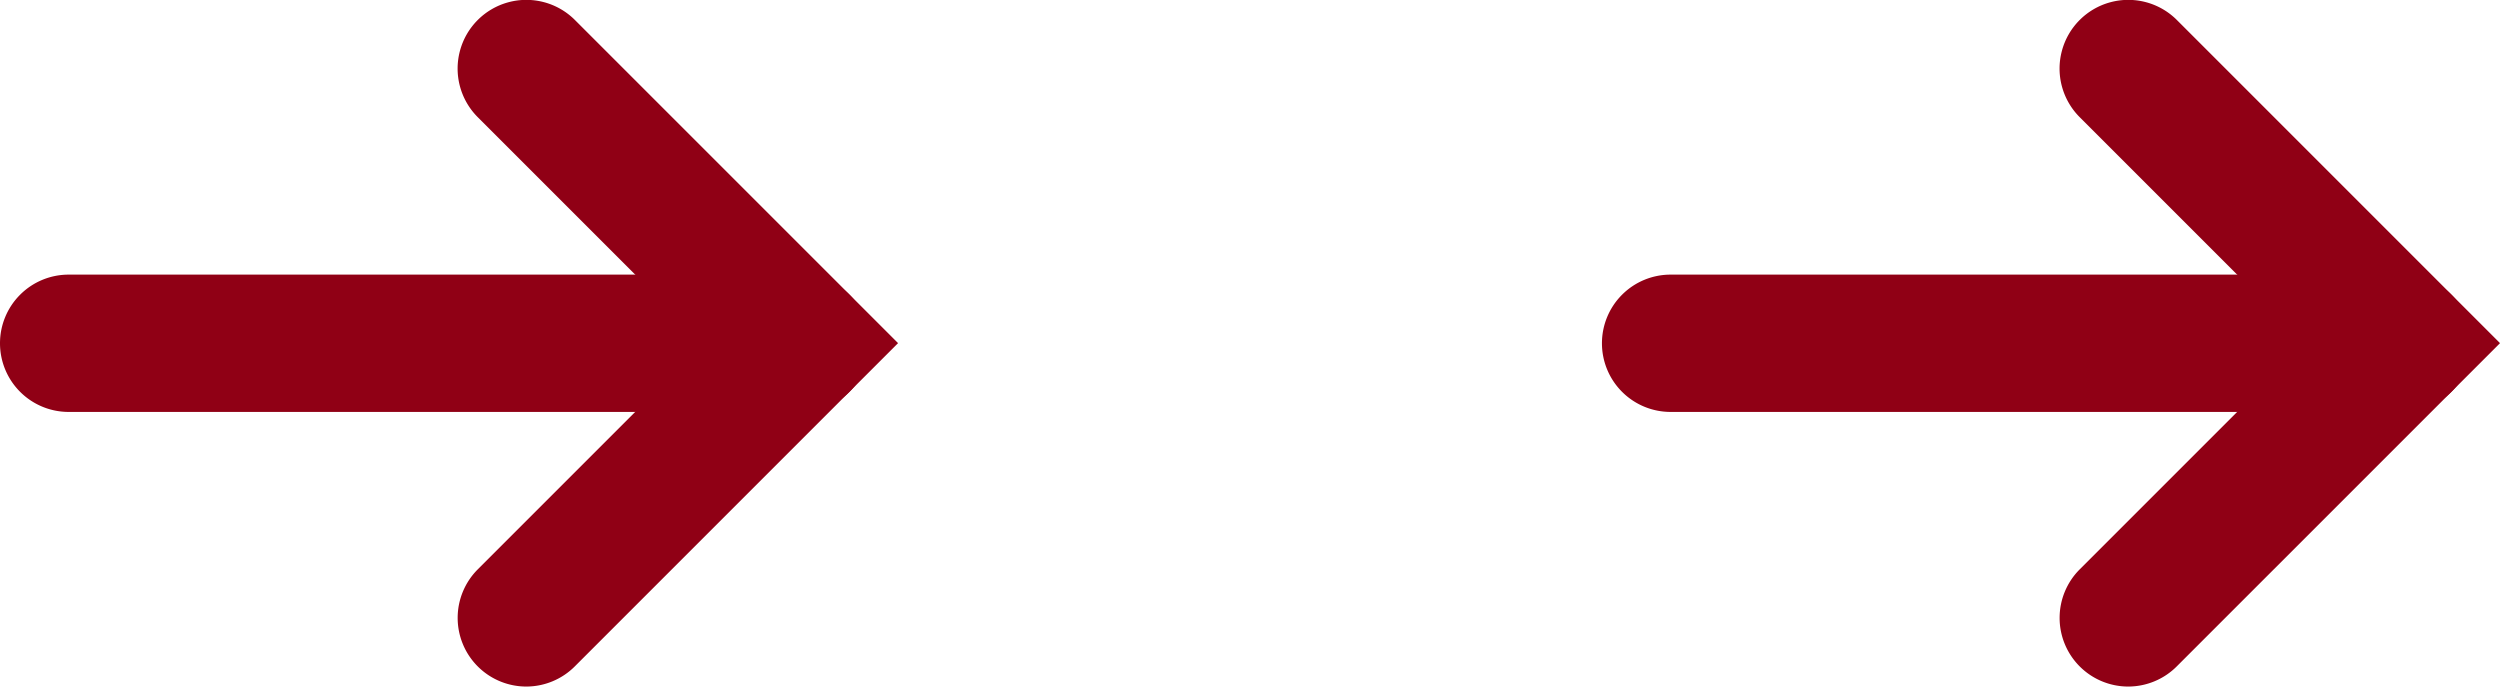
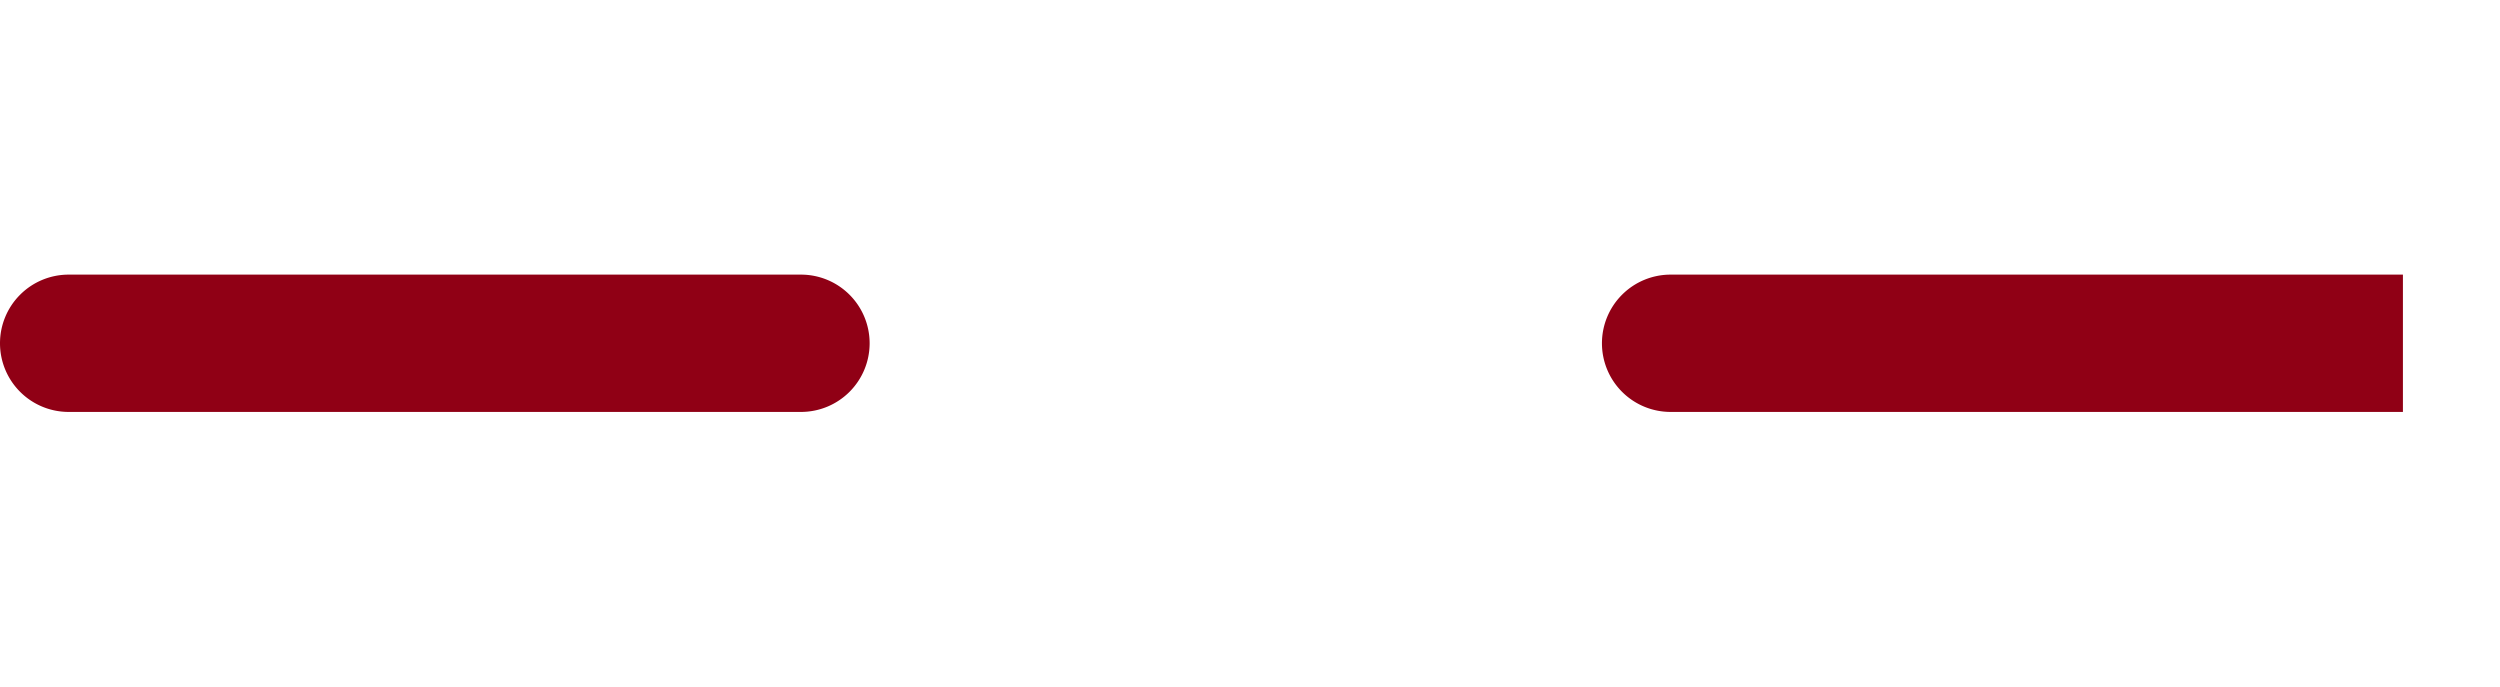
<svg xmlns="http://www.w3.org/2000/svg" viewBox="0 0 54.621 15">
  <g data-name="グループ 9227" fill="#900015">
    <g data-name="→1">
-       <path d="M52.5 9h-16A1.5 1.5 0 0 1 35 7.5 1.5 1.5 0 0 1 36.5 6h16A1.5 1.5 0 0 1 54 7.5 1.5 1.5 0 0 1 52.5 9Z" />
-       <path d="M46.5 15a1.5 1.5 0 0 1-1.061-2.561L50.378 7.5l-4.939-4.939A1.501 1.501 0 0 1 47.56.436l7.061 7.061-7.061 7.061A1.5 1.5 0 0 1 46.5 15Z" />
+       <path d="M52.5 9h-16A1.5 1.5 0 0 1 35 7.5 1.5 1.5 0 0 1 36.5 6h16Z" />
    </g>
    <g data-name="→2">
      <path data-name="線" d="M17.5 9h-16A1.5 1.5 0 0 1 0 7.5 1.5 1.5 0 0 1 1.5 6h16A1.5 1.5 0 0 1 19 7.5 1.5 1.5 0 0 1 17.5 9Z" />
-       <path data-name="パス" d="M11.5 15a1.5 1.5 0 0 1-1.061-2.561L15.378 7.5l-4.939-4.939A1.501 1.501 0 0 1 12.56.436l7.061 7.061-7.061 7.061A1.5 1.5 0 0 1 11.5 15Z" />
    </g>
  </g>
</svg>